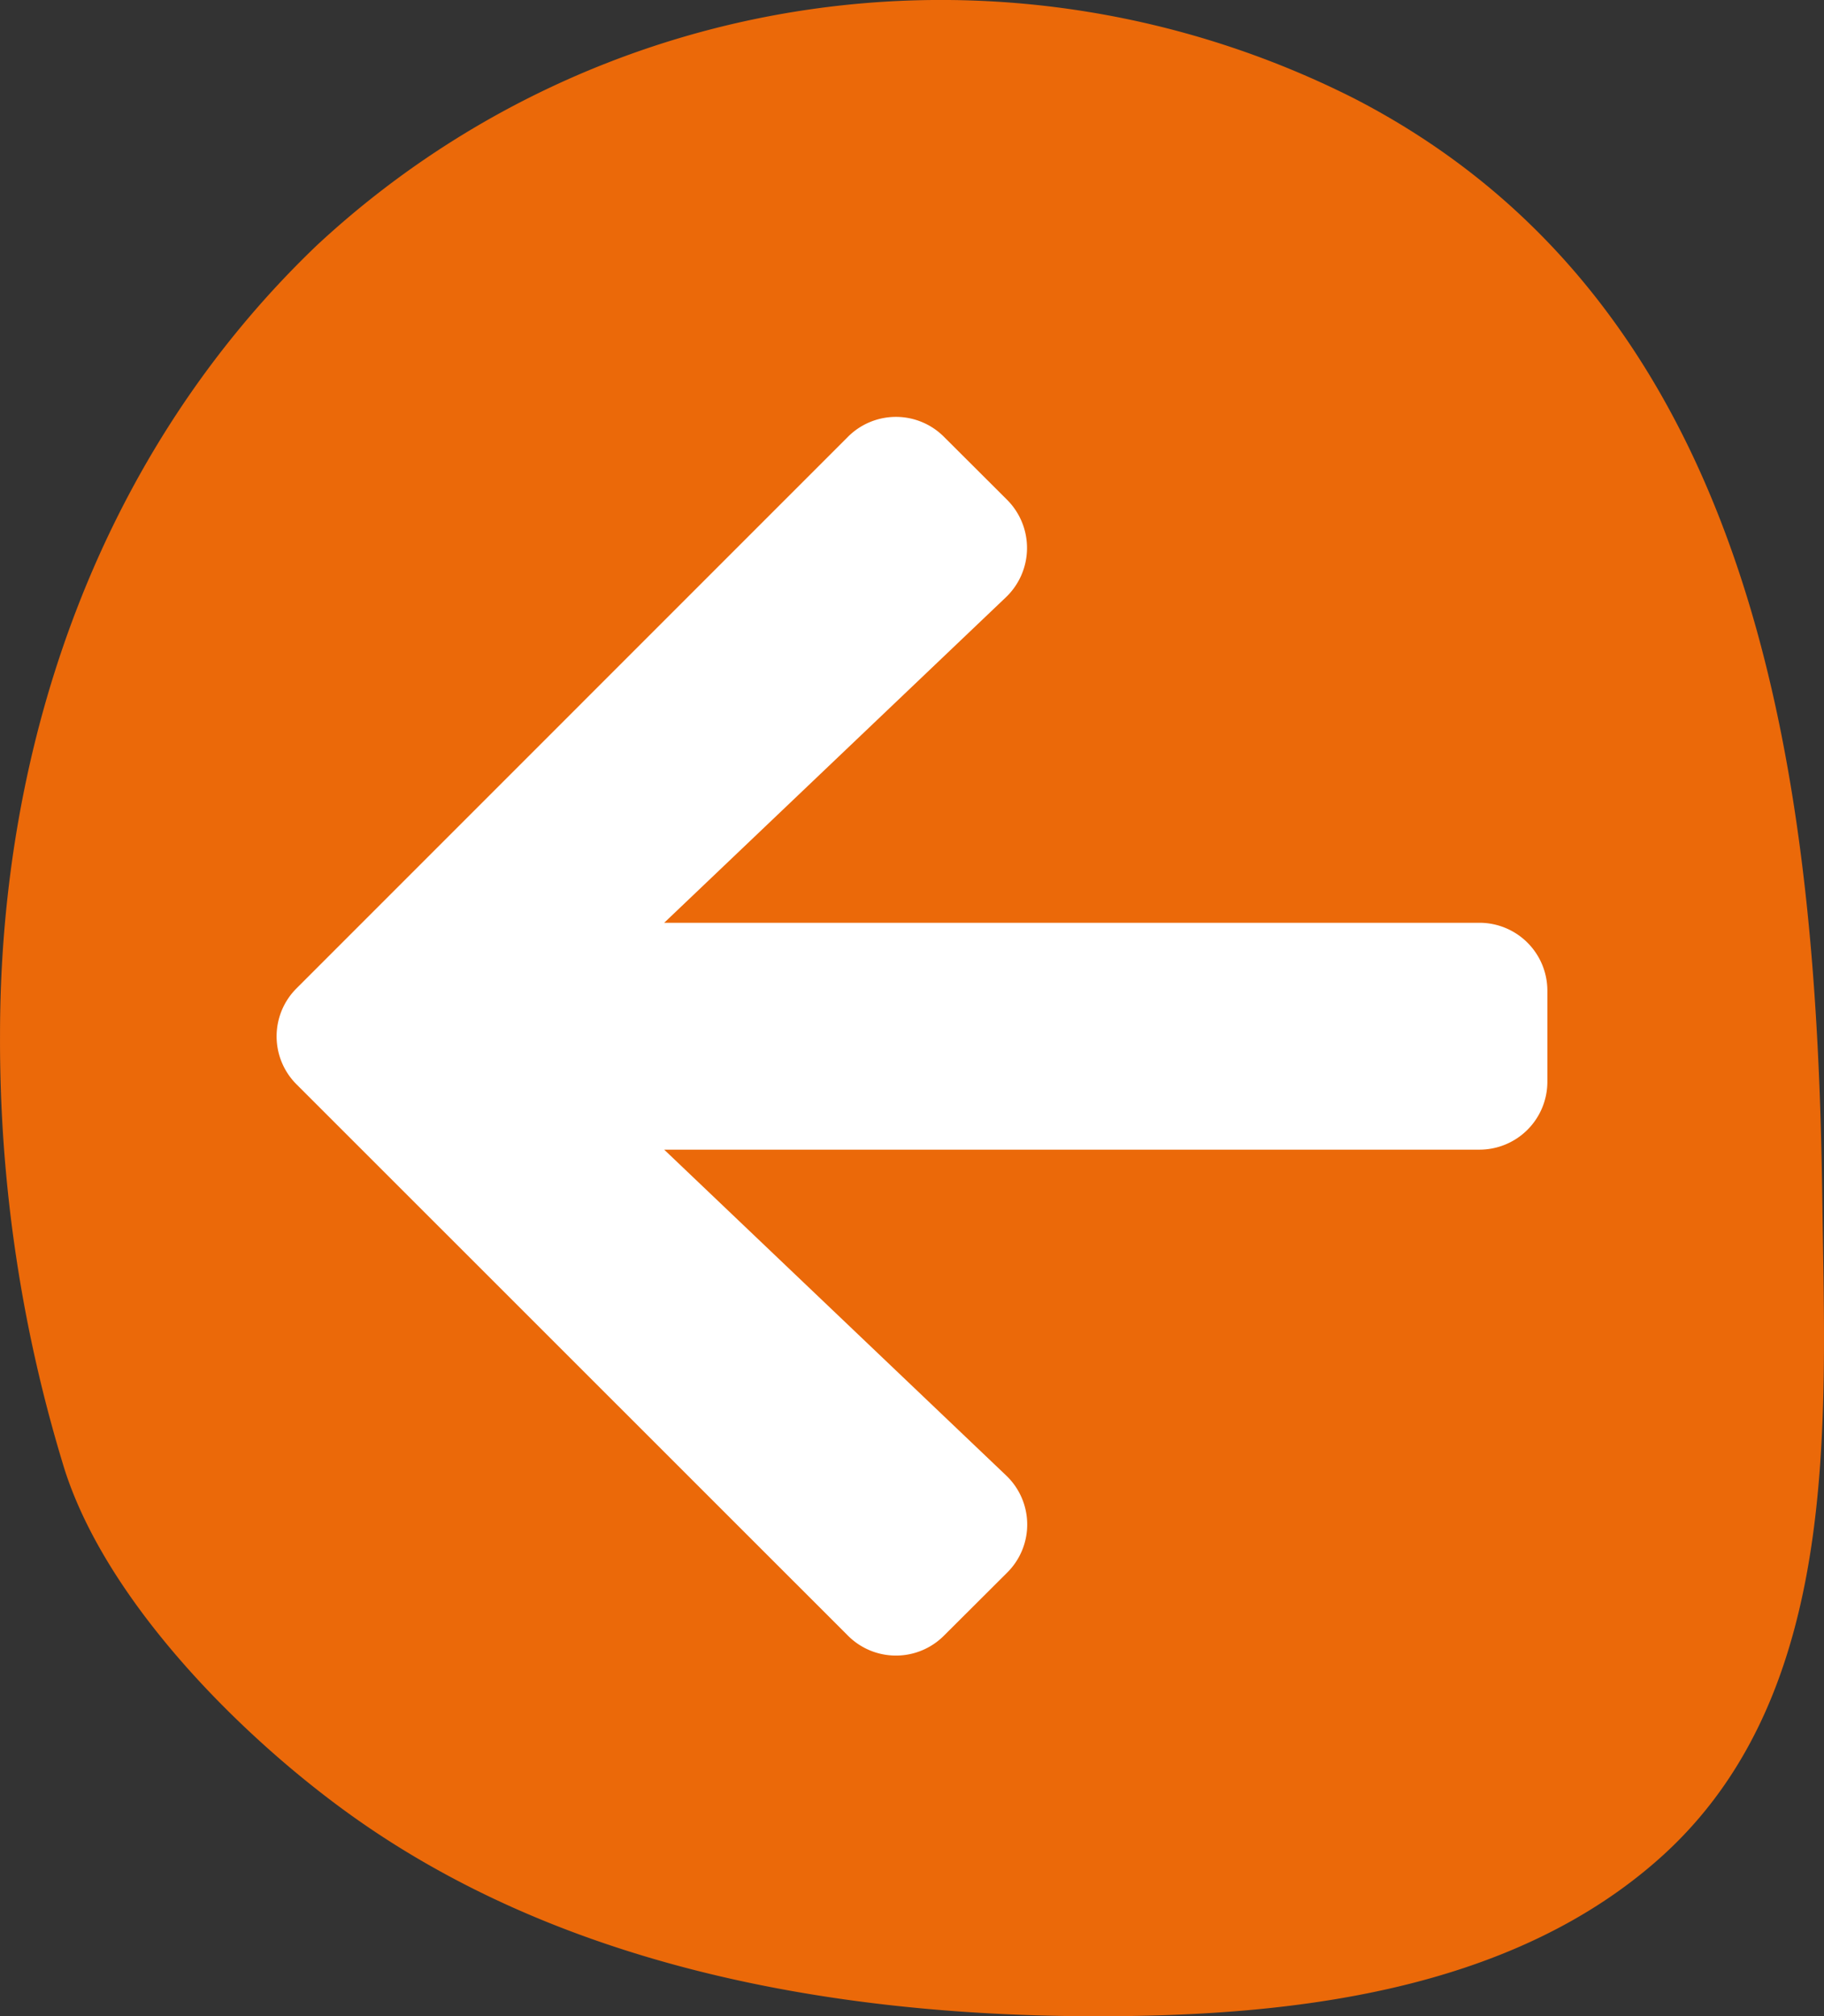
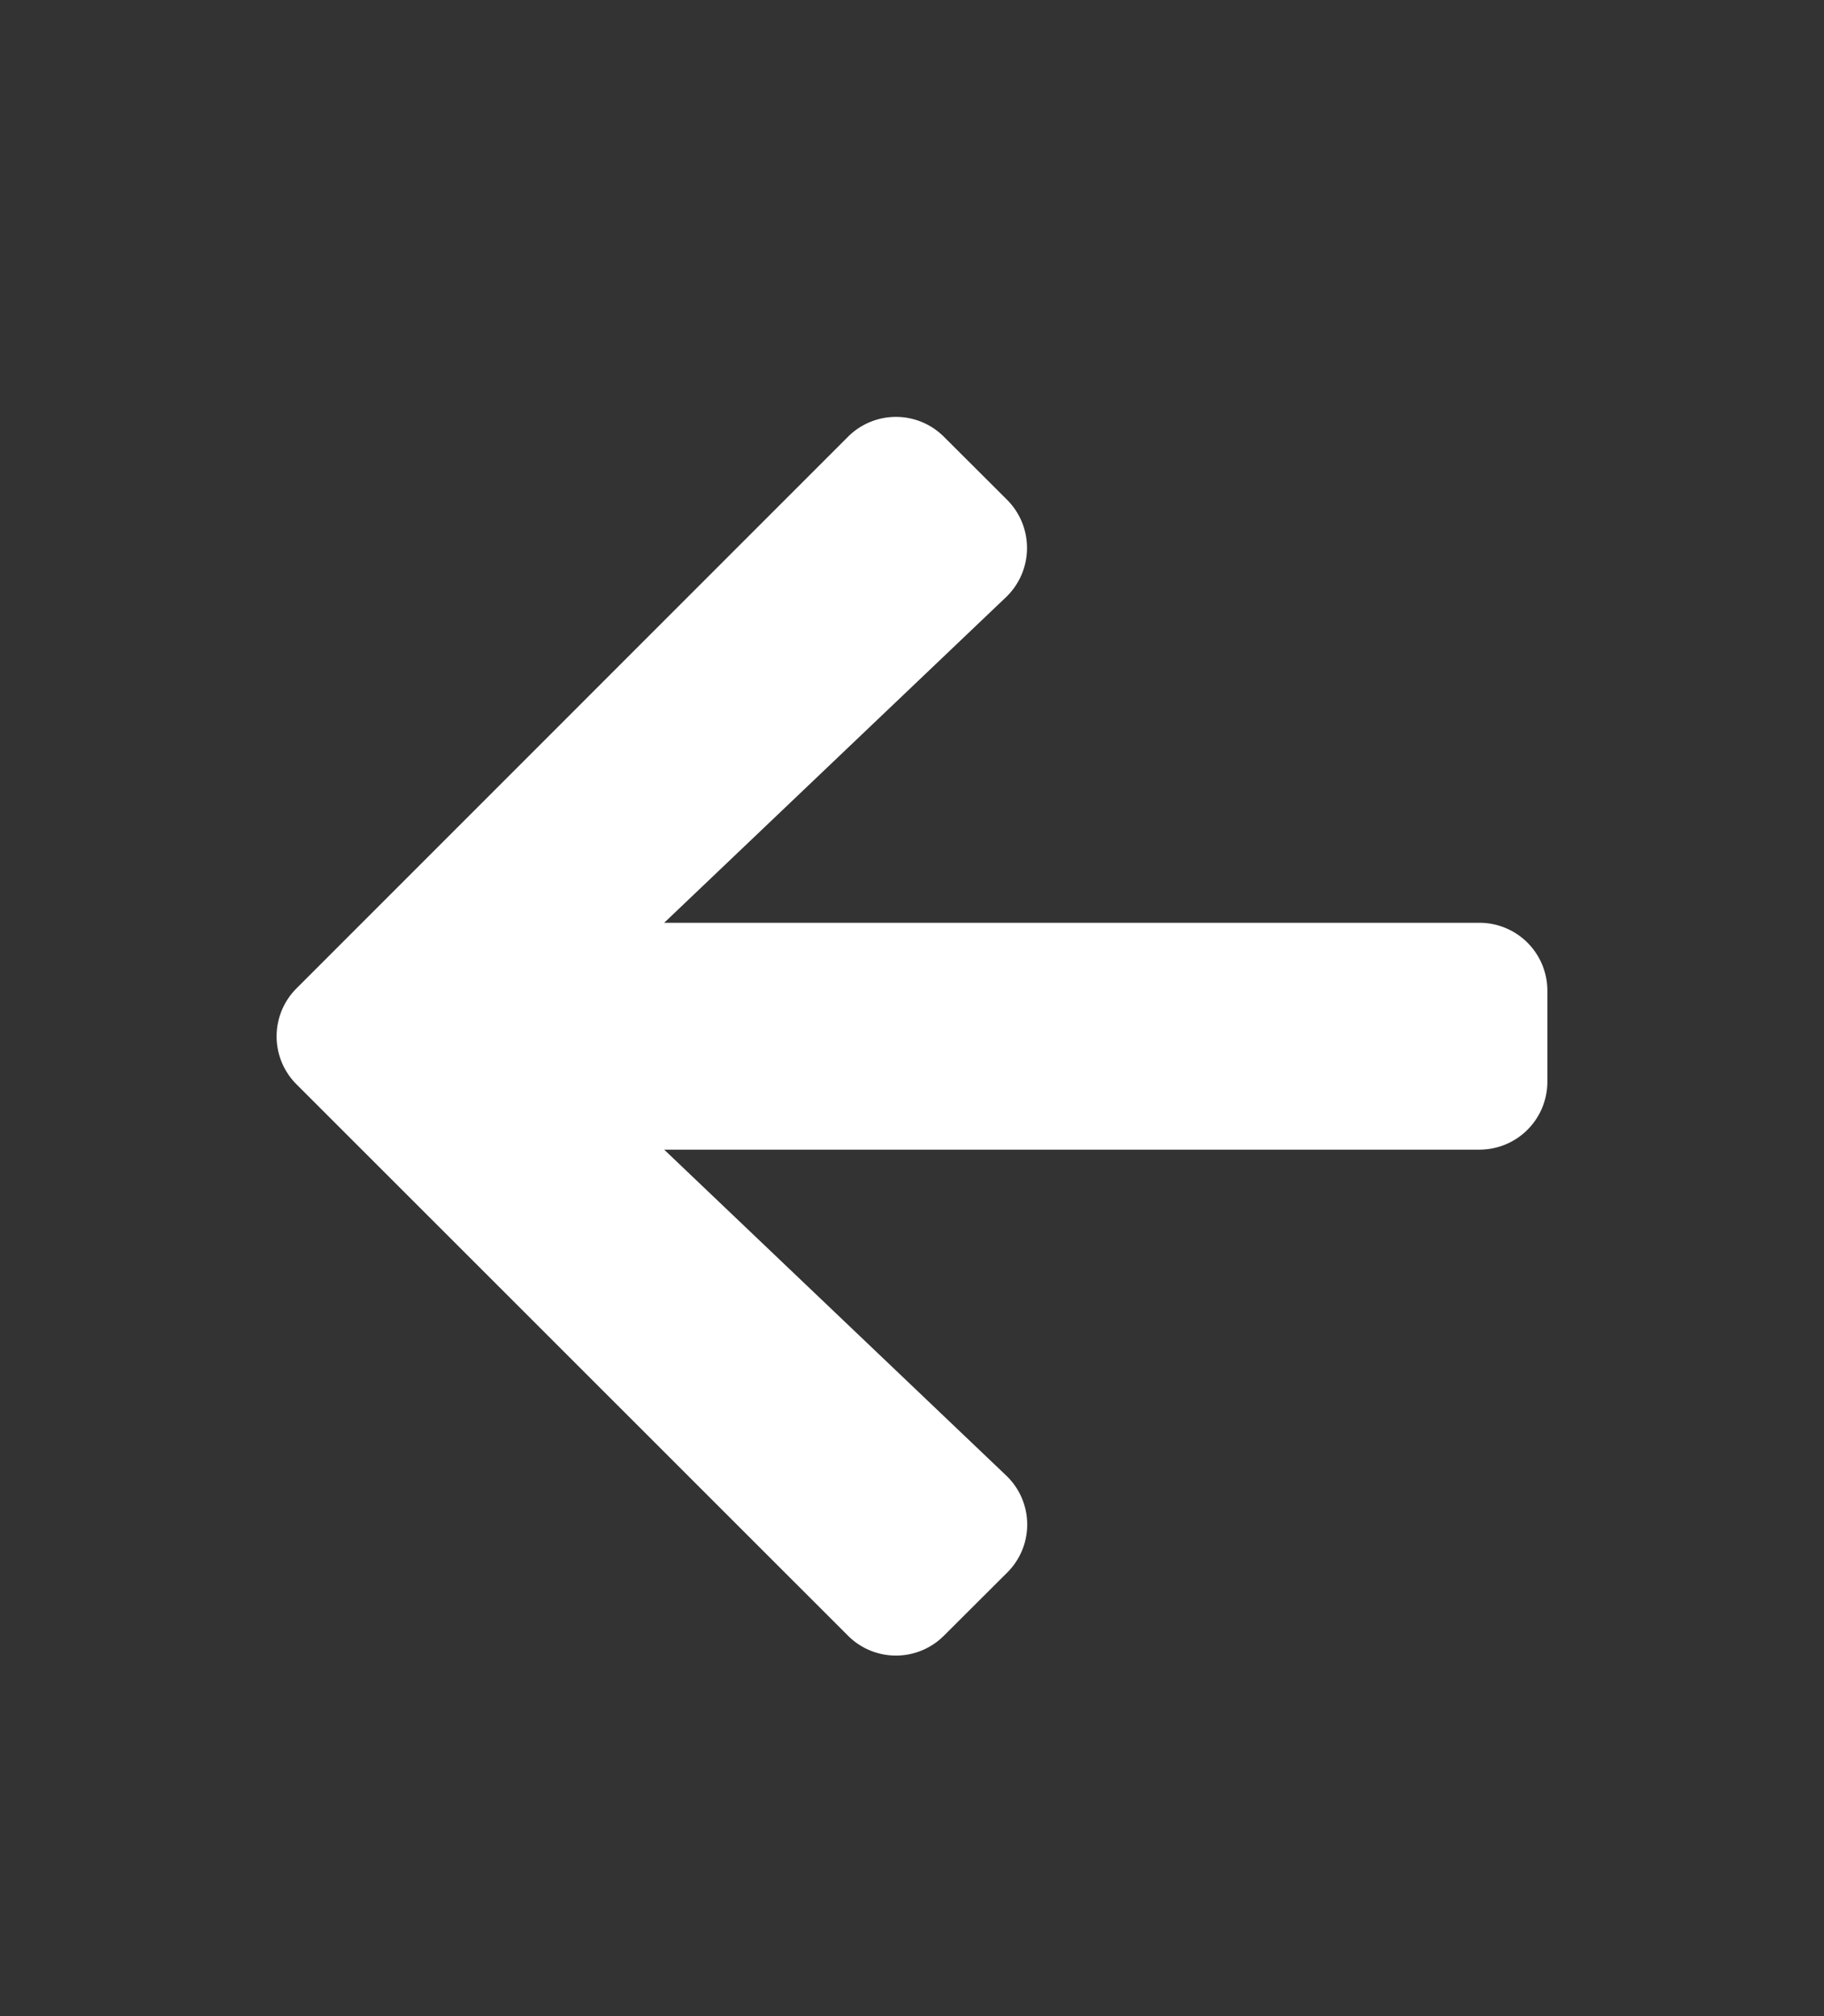
<svg xmlns="http://www.w3.org/2000/svg" width="60.68" height="67.072" viewBox="0 0 60.68 67.072">
  <rect x="0" y="0" width="60.68" height="67.072" fill="#333333" stroke="none" />
  <g id="Groupe_1346" data-name="Groupe 1346" transform="translate(-94.32 -5933.352)">
    <g id="Groupe_474" data-name="Groupe 474" transform="translate(86.82 3114.352)">
      <g id="Layer_2" data-name="Layer 2" transform="translate(7.5 2819)">
        <g id="Слой_1" data-name="Слой 1">
          <g id="_3" data-name="3">
-             <path id="Tracé_158" data-name="Tracé 158" d="M45.043,3.273c13.626,7.02,15.412,22.973,15.582,36.763.094,7.311.622,16.218-5.239,21.624-5.061,4.646-12.563,5.432-19.1,5.413-8.648-.029-17.755-1.658-24.877-6.882-3.586-2.628-7.874-6.98-9.259-11.3A48.416,48.416,0,0,1,0,34.426C0,24.61,3.372,15.03,10.52,8.181A30.485,30.485,0,0,1,45.043,3.273Z" transform="translate(0.001 -0.001)" fill="#eb6909" />
-             <path id="Tracé_159" data-name="Tracé 159" d="M81.458,23.313c.088.053.124.119.1.184a16.321,16.321,0,0,0-.966,2.965,3.72,3.72,0,0,1-.623,2.146,1.067,1.067,0,0,1-.623.278.512.512,0,0,1-.33.136c-3.691.433-8.678-.994-11.241.955-1.833,1.388-.68,3.332-.567,4.839,2.288-.219,4.614-.064,6.964-.105,1.746-.042,3.909-.25,5.343.294.11.05.154.121.118.189,1.6,1.477.044,3.792-.212,5.331-.016.174-.315.317-.7.336a1.006,1.006,0,0,1-.623.261,56.708,56.708,0,0,1-11.845-.061c.517,3.162-.355,6.5-.262,9.678.075,3.071,1.128,6.433-.069,9.459a.372.372,0,0,1-.262.189.57.57,0,0,1-.418.2,59.237,59.237,0,0,1-8.516.147,52.977,52.977,0,0,1-6.521-.294,1.527,1.527,0,0,1-.67-.02c-.2-.056-.33-.152-.34-.258a78.1,78.1,0,0,1-.424-10.1c.143-2.987-.281-6.108.7-9.084a1.525,1.525,0,0,1-.443.064c-1.816.107-3.652.135-5.48.083a9.488,9.488,0,0,1-2.494-.3,1.6,1.6,0,0,1-1.1-.169c-.892-.658-.374-1.613-.281-2.335.118-.933-.355-2.116.68-2.976-.076-.111-.022-.232.143-.322a1.383,1.383,0,0,1,.68-.127c1.464.058,2.937.058,4.4,0,.867-.022,1.789-.128,2.681-.189-.754-1.635.187-3.781.68-5.353.623-1.991,1.958-3.909,5.58-5.208A36.628,36.628,0,0,1,66.04,22.458c4.676-.064,10.561-.483,14.745.616A5.942,5.942,0,0,1,81.458,23.313Zm-3.641,4.956c.8-1.435.237-3.165,2-4.464-7.219-.4-17.856-1.005-23.691,1.111-5.692,2.063-5.948,6.766-5.412,9.92.155.057.238.144.225.233s-.123.17-.293.217a.175.175,0,0,1-.069,0,1.677,1.677,0,0,1-.848.2,26.514,26.514,0,0,1-3.579.278,38.429,38.429,0,0,1-4.42-.075,6.627,6.627,0,0,1,.069,2.474c-.069.691-.468,1.477-.118,2.157.848-.042,1.87.042,2.612.031,1.577-.019,3.155-.094,4.732-.072a1.289,1.289,0,0,1,.773.189,1.275,1.275,0,0,1,.577-.05.61.61,0,0,1,.414.186c1.128,3.09.256,6.358.094,9.481-.187,3.332-.38,6.694-.262,10.025a31.649,31.649,0,0,1,6.1-.178c2.444.094,4.988-.086,7.431.042.7-3.426.118-7.188-.094-10.633-.168-2.421-1.415-6.138,1.247-8.443-.122-.082-.147-.185-.068-.276a.755.755,0,0,1,.467-.184c3.953-.253,7.924.439,11.845-.105h.137a10.632,10.632,0,0,1,.075-2.882,3.675,3.675,0,0,1,.7-2.043q-2.485.117-4.988.105a52.115,52.115,0,0,1-6.821-.3,2.175,2.175,0,0,1-.929-.019c-.285-.073-.473-.2-.505-.347-.212-1.855-1.721-4.348,1.527-5.889C69.089,27.817,74.457,27.6,77.817,28.269Z" transform="translate(-32.139 -8.408)" fill="#eb6909" />
-           </g>
+             </g>
        </g>
      </g>
      <path id="Icon_awesome-arrow-left" data-name="Icon awesome-arrow-left" d="M24.3,41.092,22.2,43.186a2.255,2.255,0,0,1-3.2,0L.662,24.853a2.255,2.255,0,0,1,0-3.2L19,3.312a2.255,2.255,0,0,1,3.2,0L24.3,5.407a2.267,2.267,0,0,1-.038,3.236L12.89,19.475H40.007a2.259,2.259,0,0,1,2.264,2.264v3.019a2.259,2.259,0,0,1-2.264,2.264H12.89L24.26,37.855A2.251,2.251,0,0,1,24.3,41.092Z" transform="translate(16.706 2830.222)" fill="#fff" />
    </g>
  </g>
</svg>